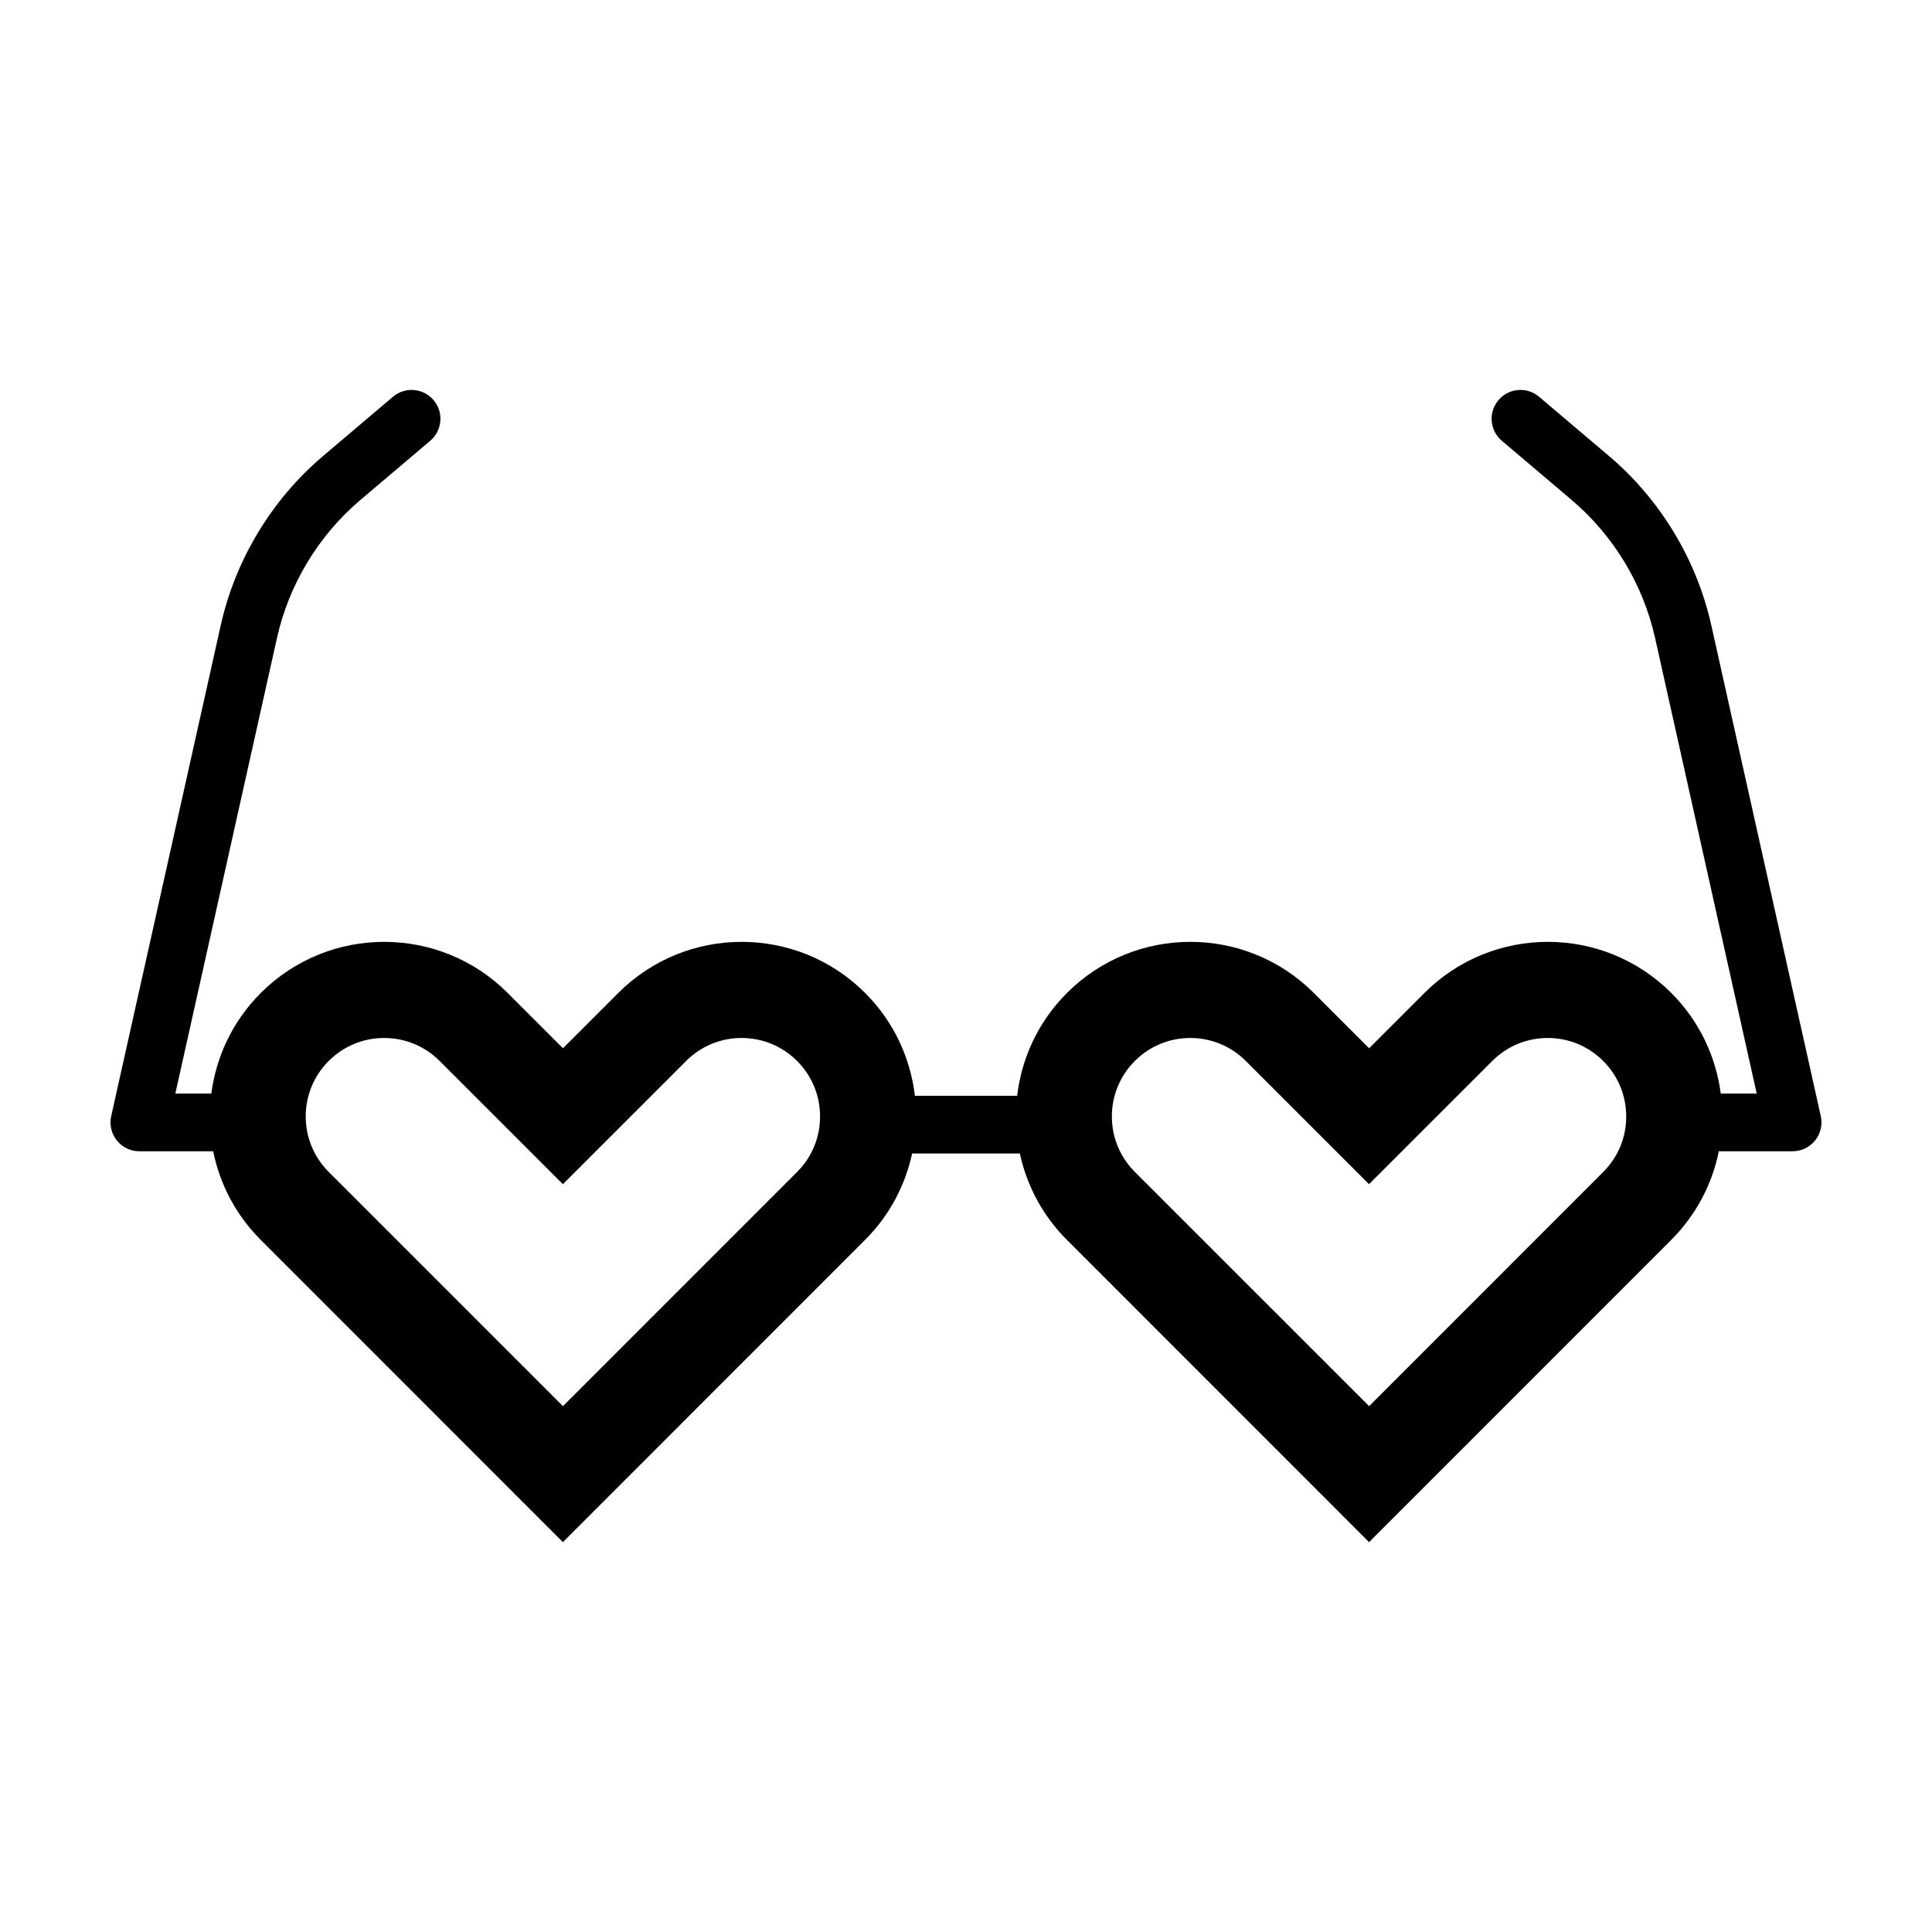
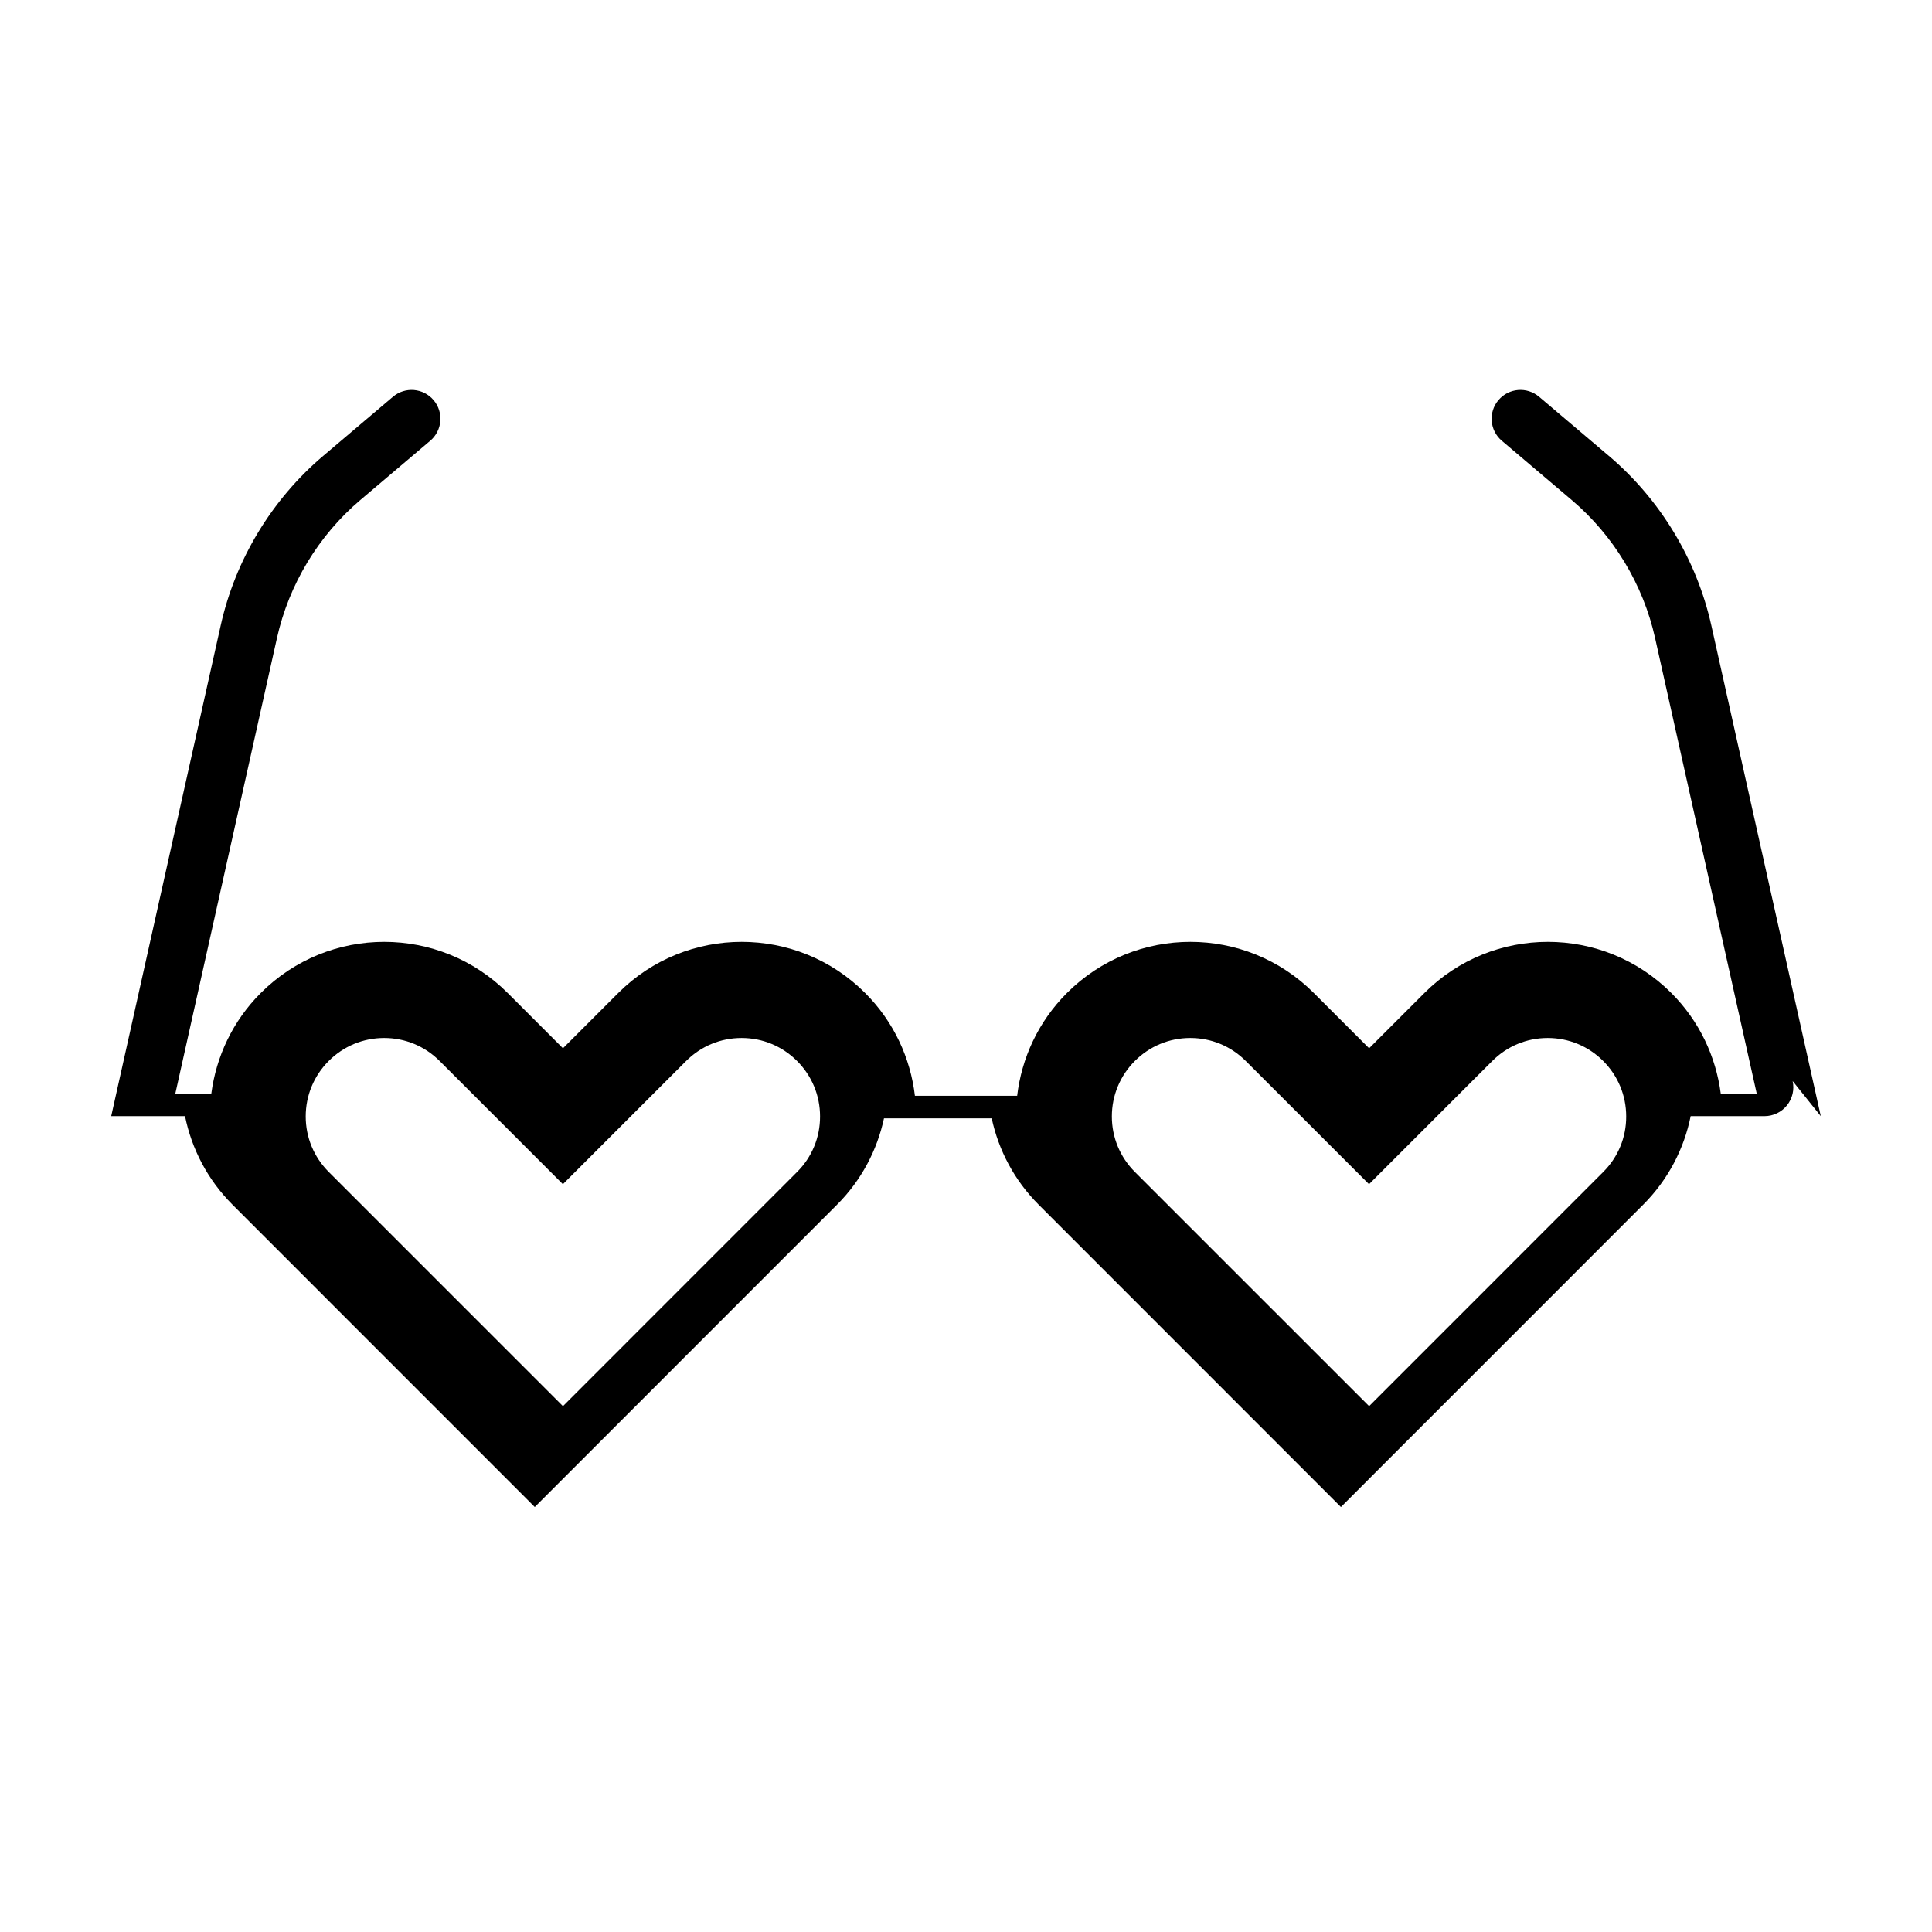
<svg xmlns="http://www.w3.org/2000/svg" fill="#000000" width="800px" height="800px" version="1.1" viewBox="144 144 512 512">
-   <path d="m626.53 439.79-29.008-130.05c-3.883-17.422-13.527-33.379-27.148-44.914l-18.5-15.68c-3.231-2.731-8.039-2.332-10.77 0.891-2.727 3.219-2.328 8.039 0.891 10.77l18.5 15.68c11.094 9.395 18.953 22.391 22.117 36.582l26.938 120.74h-9.531c-1.281-9.75-5.617-19.172-13.105-26.66-18.066-18.066-47.363-18.066-65.43 0l-14.652 14.652-14.652-14.652c-18.066-18.066-47.363-18.066-65.43 0-7.637 7.637-12.012 17.289-13.191 27.246h-27.094c-1.18-9.957-5.551-19.609-13.191-27.246-18.066-18.066-47.363-18.066-65.43 0l-14.652 14.652-14.652-14.652c-18.066-18.066-47.363-18.066-65.43 0-7.492 7.492-11.824 16.914-13.105 26.66h-9.539l26.938-120.74c3.164-14.191 11.02-27.188 22.117-36.582l18.5-15.68c3.219-2.731 3.617-7.551 0.891-10.77-2.731-3.219-7.547-3.617-10.77-0.891l-18.5 15.68c-13.621 11.543-23.266 27.492-27.148 44.914l-29.02 130.05c-0.508 2.262 0.047 4.637 1.492 6.445 1.449 1.809 3.648 2.863 5.965 2.863l19.562-0.004c1.742 8.605 5.934 16.812 12.605 23.484l80.07 80.09 0.012-0.012 0.012 0.012 80.07-80.09c6.519-6.519 10.652-14.508 12.465-22.898h28.547c1.812 8.387 5.945 16.379 12.465 22.898l80.07 80.09 0.012-0.012 0.012 0.012 80.07-80.09c6.672-6.672 10.863-14.879 12.605-23.484h19.562c2.316 0 4.516-1.055 5.965-2.863 1.449-1.809 2.004-4.176 1.496-6.441zm-271.28 14.777-62.059 62.078-62.074-62.074c-3.93-3.93-6.098-9.148-6.098-14.707 0-5.551 2.168-10.77 6.09-14.699 3.93-3.93 9.148-6.09 14.699-6.09 5.551 0 10.77 2.16 14.695 6.086l32.668 32.66 32.66-32.656c3.93-3.93 9.148-6.09 14.699-6.09s10.77 2.16 14.695 6.086c3.93 3.93 6.098 9.148 6.098 14.699 0.012 5.562-2.148 10.781-6.074 14.707zm213.64 0-62.059 62.078-62.078-62.074c-3.93-3.93-6.098-9.148-6.098-14.707 0-5.551 2.168-10.77 6.09-14.699 3.93-3.93 9.148-6.09 14.699-6.09 5.551 0 10.77 2.16 14.695 6.086l32.668 32.66 32.66-32.656c3.93-3.93 9.148-6.09 14.699-6.09 5.551 0 10.77 2.16 14.695 6.086 3.93 3.93 6.098 9.148 6.098 14.699 0.02 5.562-2.148 10.781-6.07 14.707z" />
+   <path d="m626.53 439.79-29.008-130.05c-3.883-17.422-13.527-33.379-27.148-44.914l-18.5-15.68c-3.231-2.731-8.039-2.332-10.77 0.891-2.727 3.219-2.328 8.039 0.891 10.77l18.5 15.68c11.094 9.395 18.953 22.391 22.117 36.582l26.938 120.74h-9.531c-1.281-9.75-5.617-19.172-13.105-26.66-18.066-18.066-47.363-18.066-65.43 0l-14.652 14.652-14.652-14.652c-18.066-18.066-47.363-18.066-65.43 0-7.637 7.637-12.012 17.289-13.191 27.246h-27.094c-1.18-9.957-5.551-19.609-13.191-27.246-18.066-18.066-47.363-18.066-65.43 0l-14.652 14.652-14.652-14.652c-18.066-18.066-47.363-18.066-65.43 0-7.492 7.492-11.824 16.914-13.105 26.66h-9.539l26.938-120.74c3.164-14.191 11.02-27.188 22.117-36.582l18.5-15.68c3.219-2.731 3.617-7.551 0.891-10.77-2.731-3.219-7.547-3.617-10.77-0.891l-18.5 15.68c-13.621 11.543-23.266 27.492-27.148 44.914l-29.02 130.05l19.562-0.004c1.742 8.605 5.934 16.812 12.605 23.484l80.07 80.09 0.012-0.012 0.012 0.012 80.07-80.09c6.519-6.519 10.652-14.508 12.465-22.898h28.547c1.812 8.387 5.945 16.379 12.465 22.898l80.07 80.09 0.012-0.012 0.012 0.012 80.07-80.09c6.672-6.672 10.863-14.879 12.605-23.484h19.562c2.316 0 4.516-1.055 5.965-2.863 1.449-1.809 2.004-4.176 1.496-6.441zm-271.28 14.777-62.059 62.078-62.074-62.074c-3.93-3.93-6.098-9.148-6.098-14.707 0-5.551 2.168-10.77 6.09-14.699 3.93-3.93 9.148-6.09 14.699-6.09 5.551 0 10.77 2.16 14.695 6.086l32.668 32.66 32.66-32.656c3.93-3.93 9.148-6.09 14.699-6.09s10.77 2.16 14.695 6.086c3.93 3.93 6.098 9.148 6.098 14.699 0.012 5.562-2.148 10.781-6.074 14.707zm213.64 0-62.059 62.078-62.078-62.074c-3.93-3.93-6.098-9.148-6.098-14.707 0-5.551 2.168-10.77 6.09-14.699 3.93-3.93 9.148-6.09 14.699-6.09 5.551 0 10.77 2.16 14.695 6.086l32.668 32.66 32.66-32.656c3.93-3.93 9.148-6.09 14.699-6.09 5.551 0 10.77 2.16 14.695 6.086 3.93 3.93 6.098 9.148 6.098 14.699 0.02 5.562-2.148 10.781-6.07 14.707z" />
</svg>